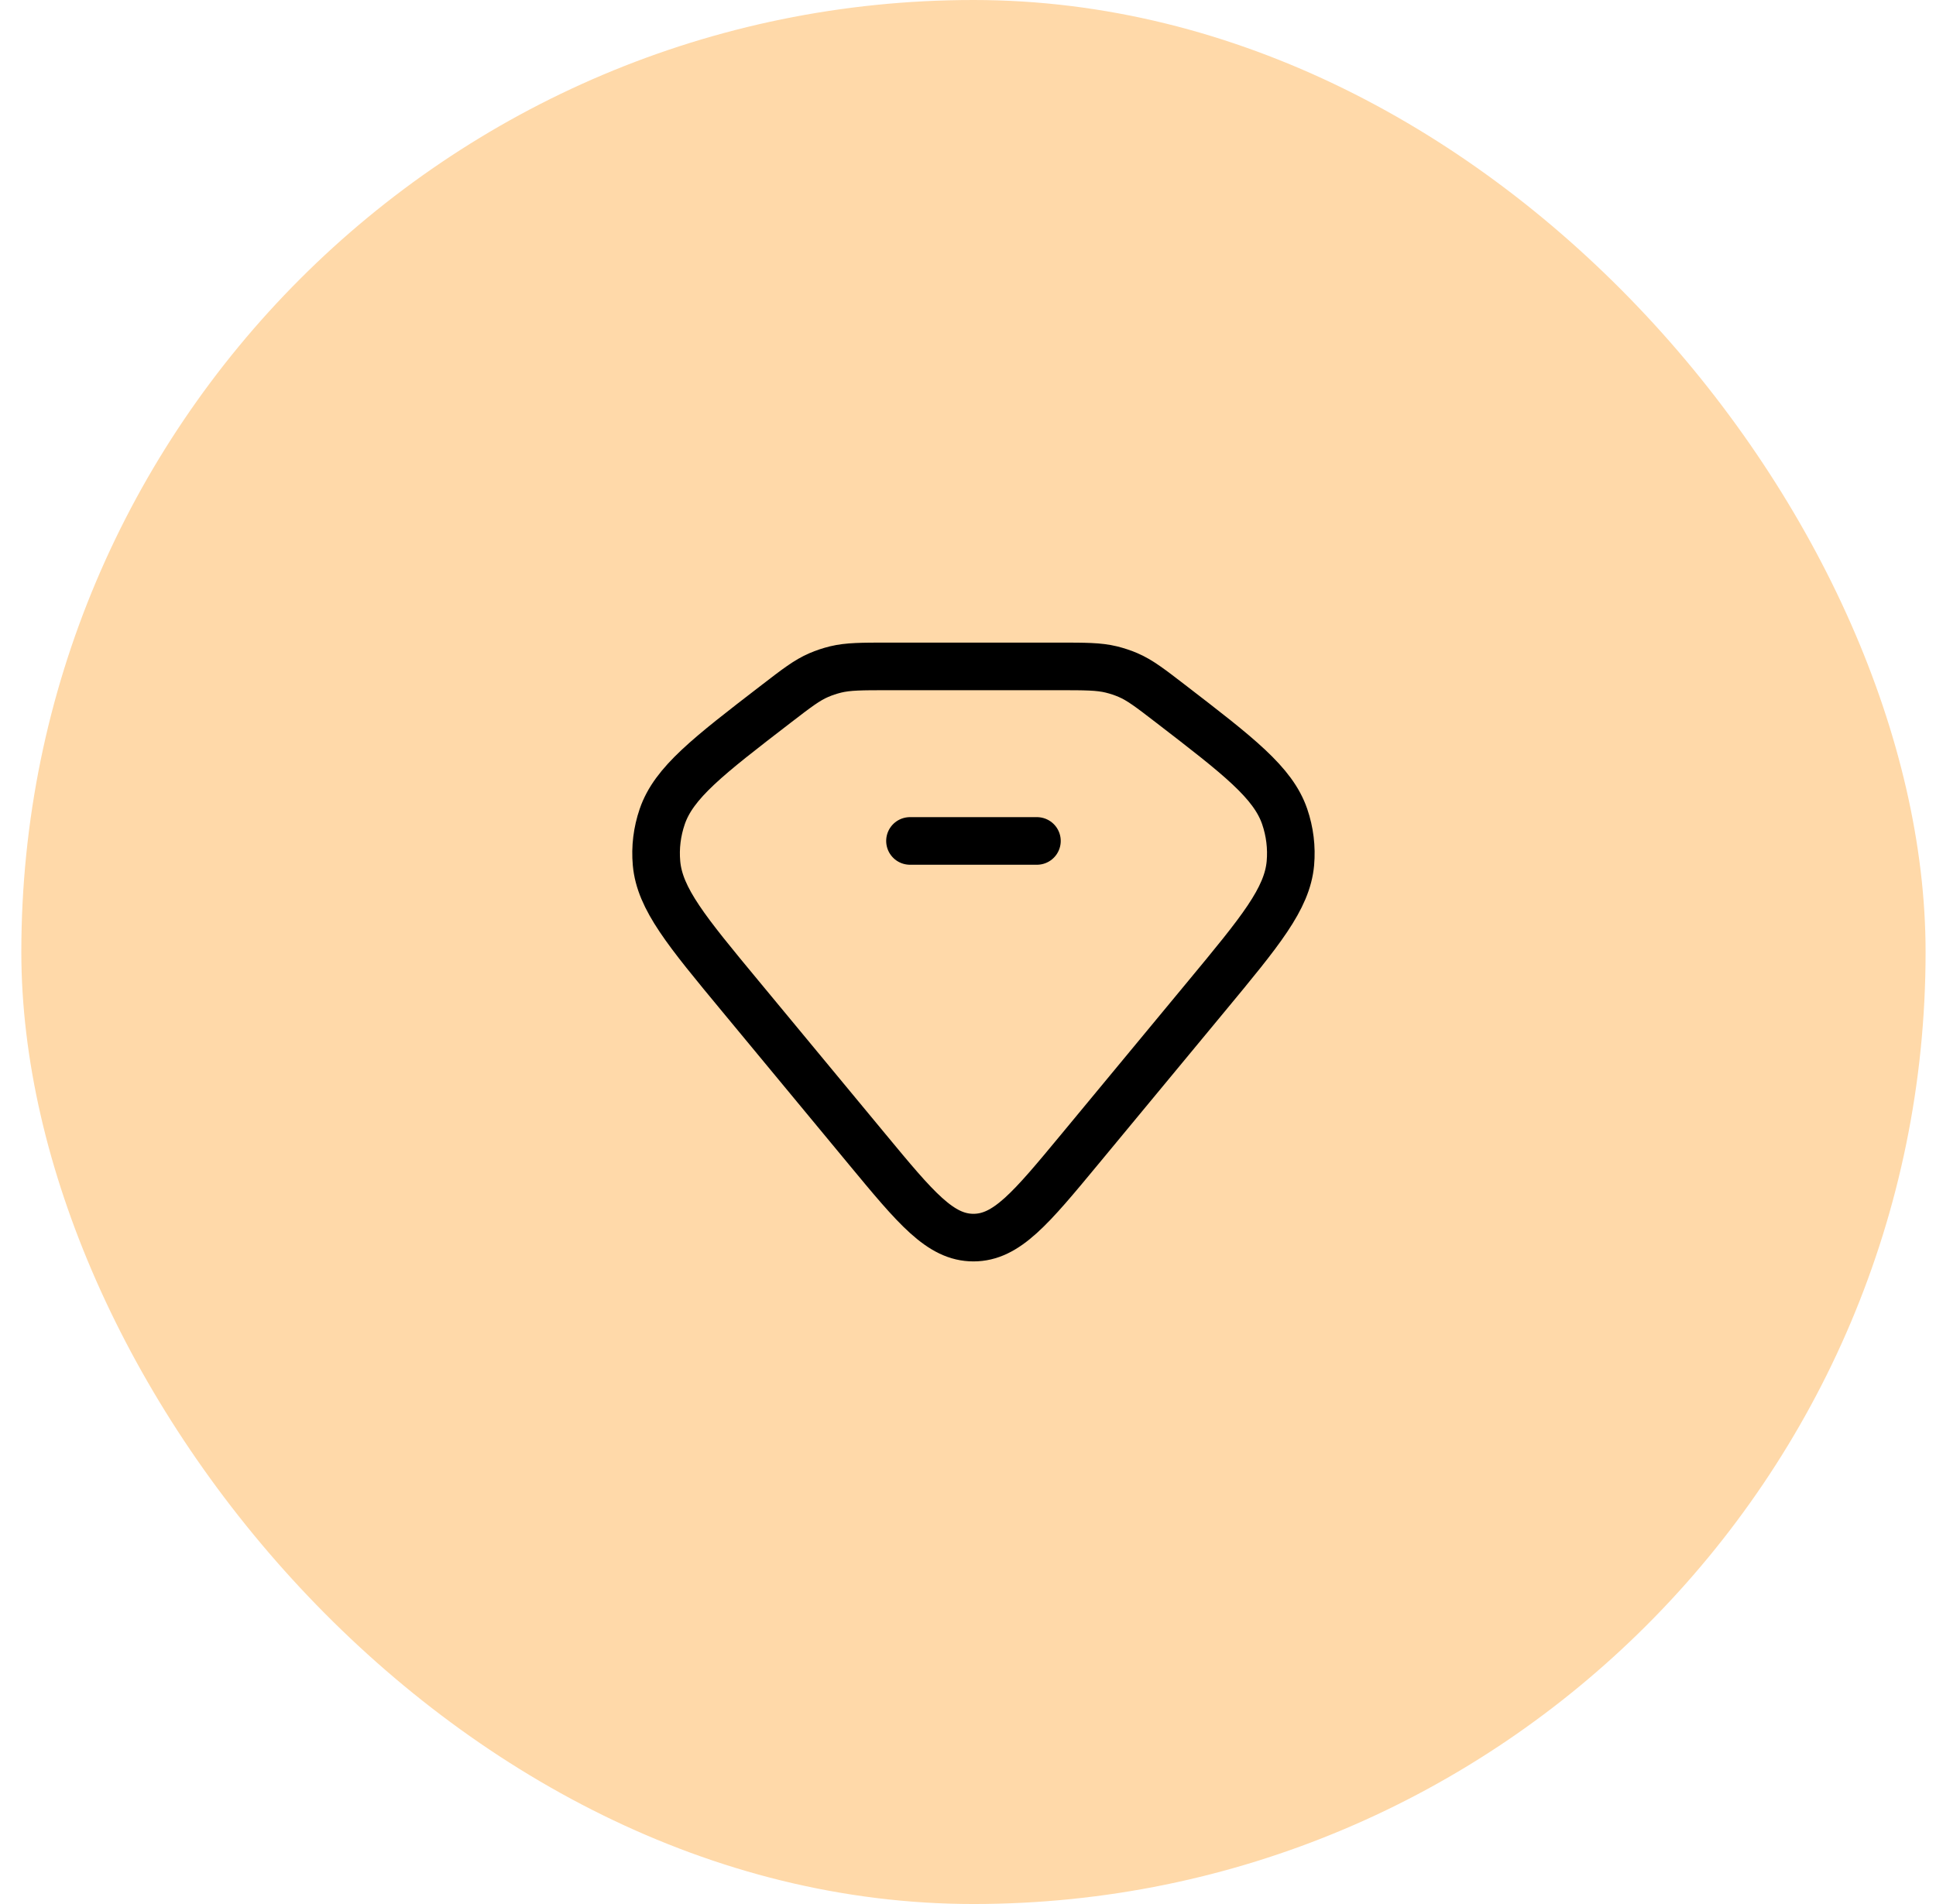
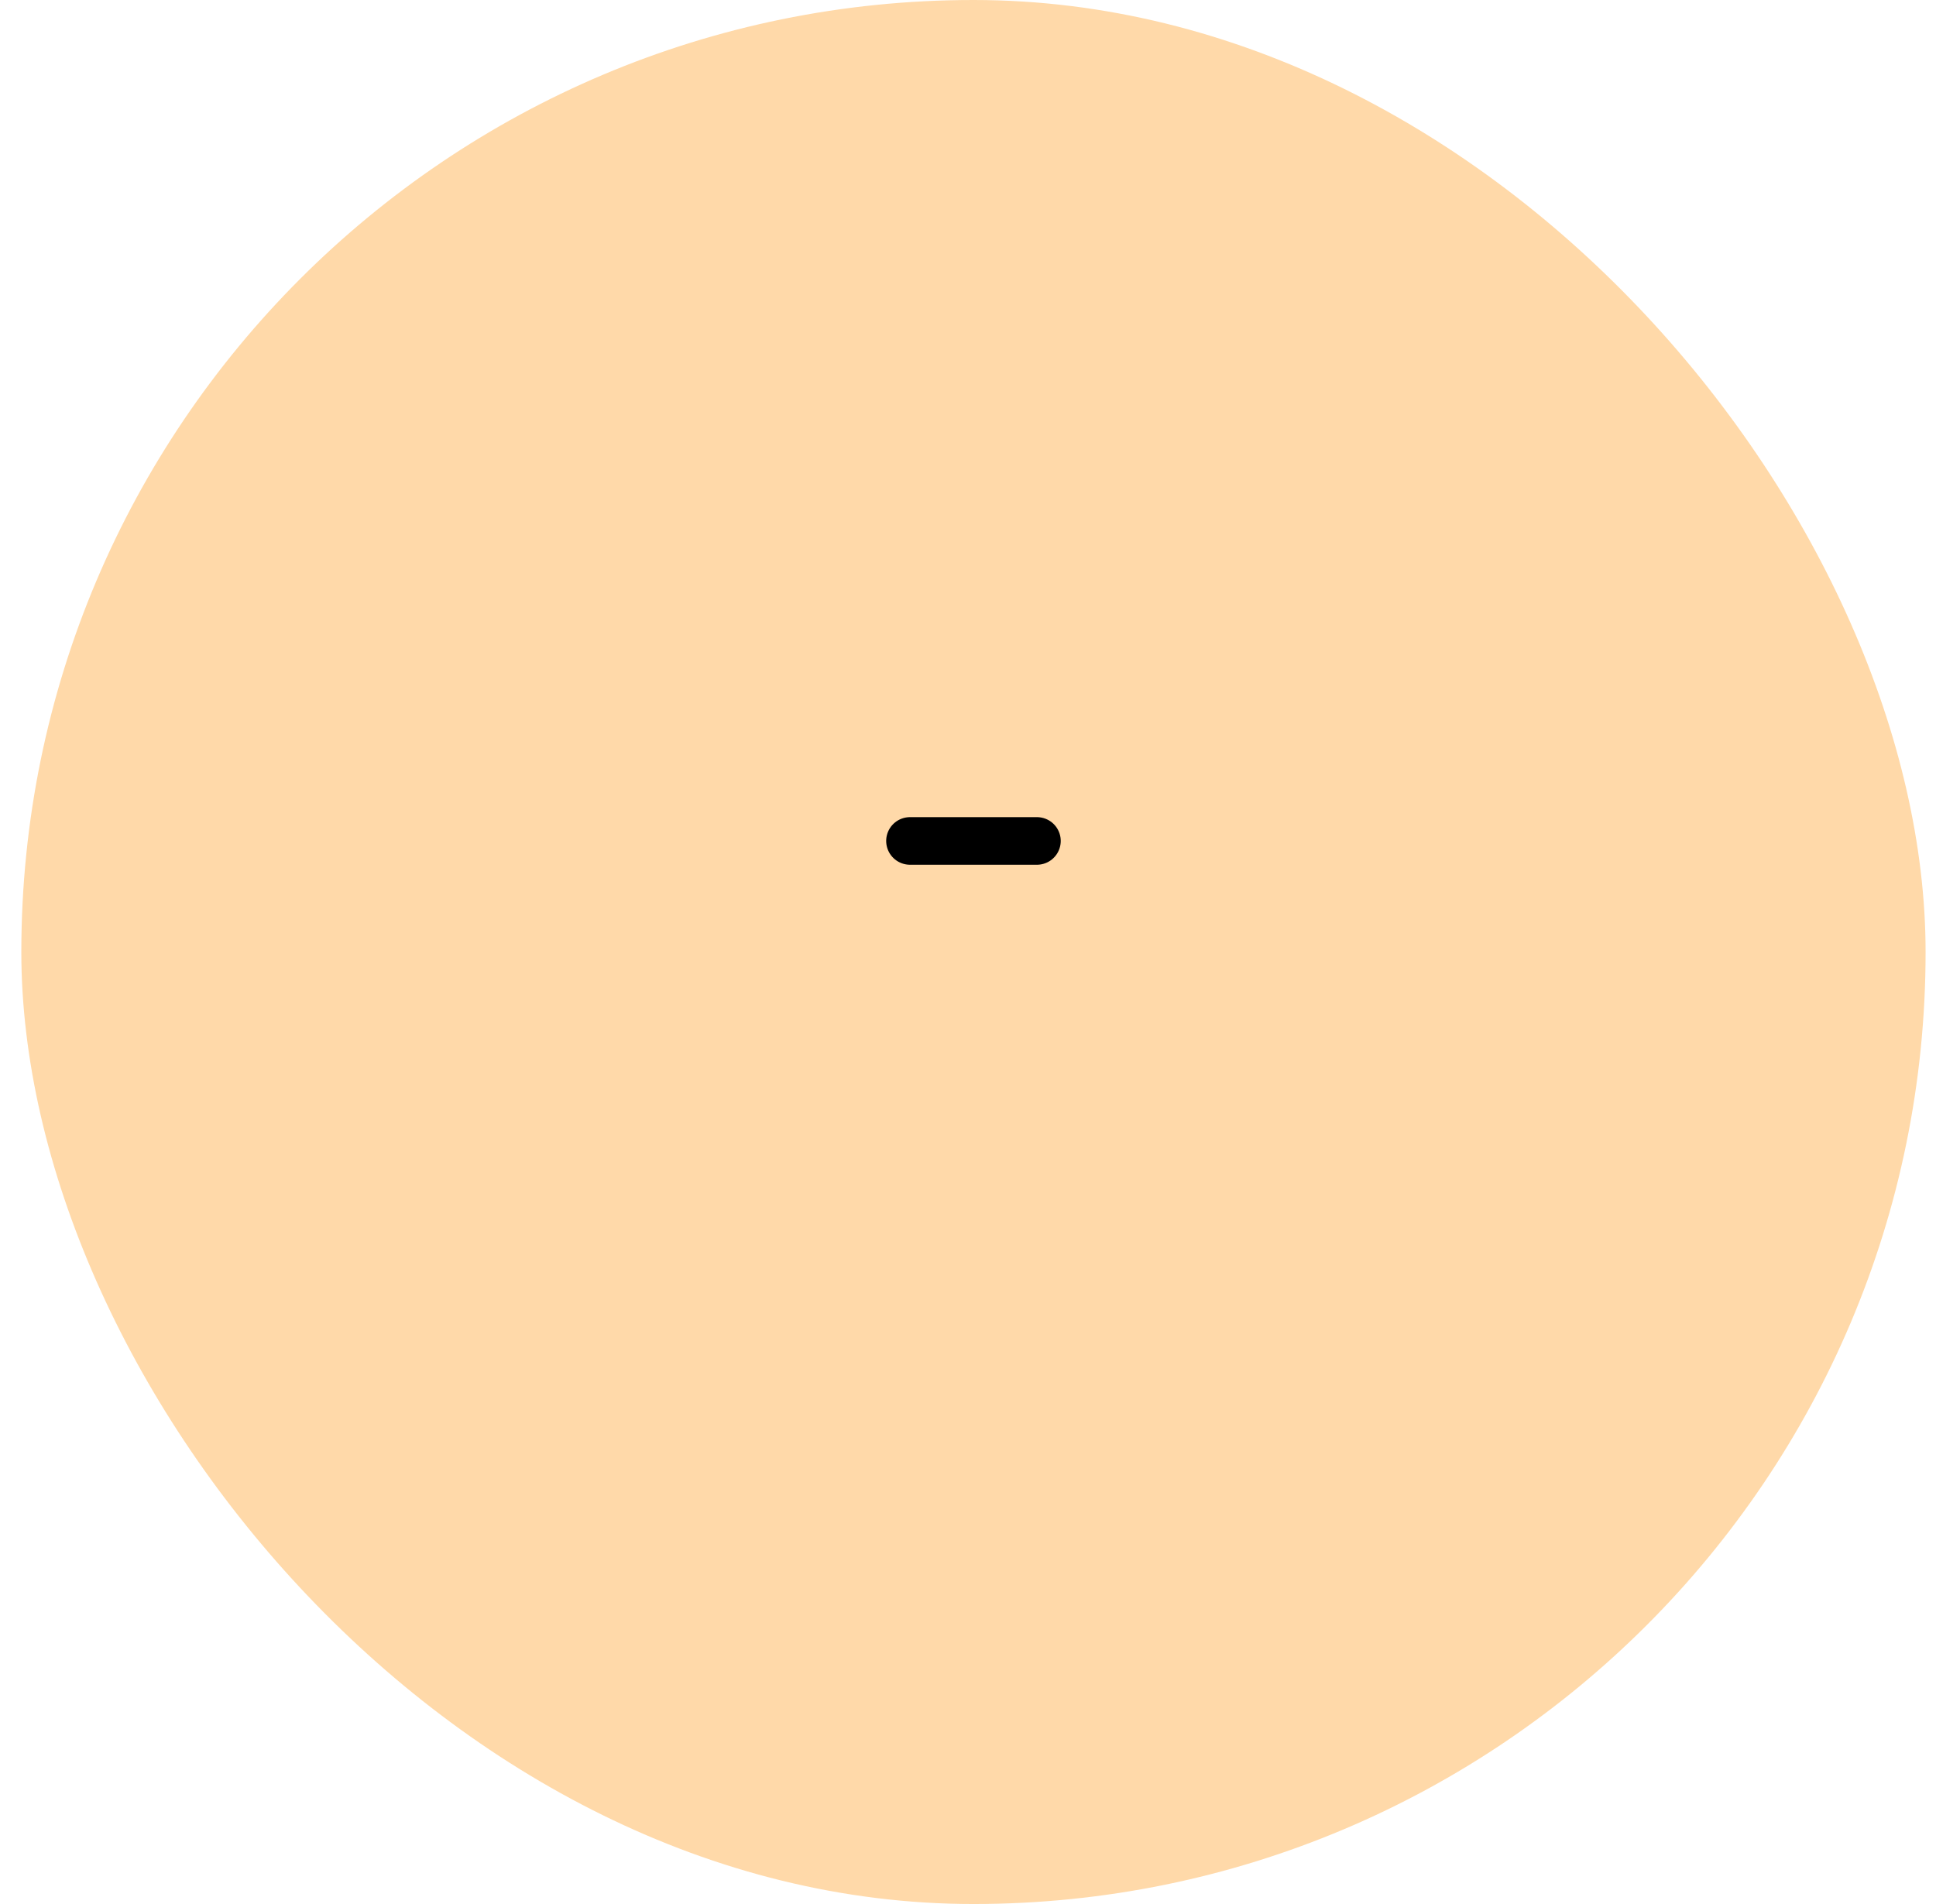
<svg xmlns="http://www.w3.org/2000/svg" width="61" height="60" viewBox="0 0 61 60" fill="none">
  <rect x="0.672" width="60" height="60" rx="30" fill="#FFD9A9" />
-   <path d="M24.454 22.182C25.102 21.683 25.426 21.434 25.8 21.273C25.969 21.2 26.145 21.142 26.326 21.097C26.726 21 27.149 21 27.995 21H33.349C34.195 21 34.618 21 35.017 21.097C35.198 21.142 35.374 21.2 35.544 21.273C35.918 21.434 36.242 21.683 36.89 22.182C39.036 23.834 40.11 24.661 40.478 25.731C40.641 26.207 40.702 26.707 40.658 27.205C40.557 28.323 39.71 29.346 38.015 31.392L34.022 36.215C32.484 38.072 31.716 39 30.672 39C29.628 39 28.859 38.072 27.322 36.215L23.329 31.392C21.634 29.346 20.787 28.323 20.686 27.205C20.641 26.707 20.703 26.207 20.866 25.731C21.234 24.661 22.307 23.834 24.454 22.182Z" stroke="black" stroke-width="1.5" />
  <path d="M28.672 26.5H32.672" stroke="black" stroke-width="1.5" stroke-linecap="round" stroke-linejoin="round" />
</svg>